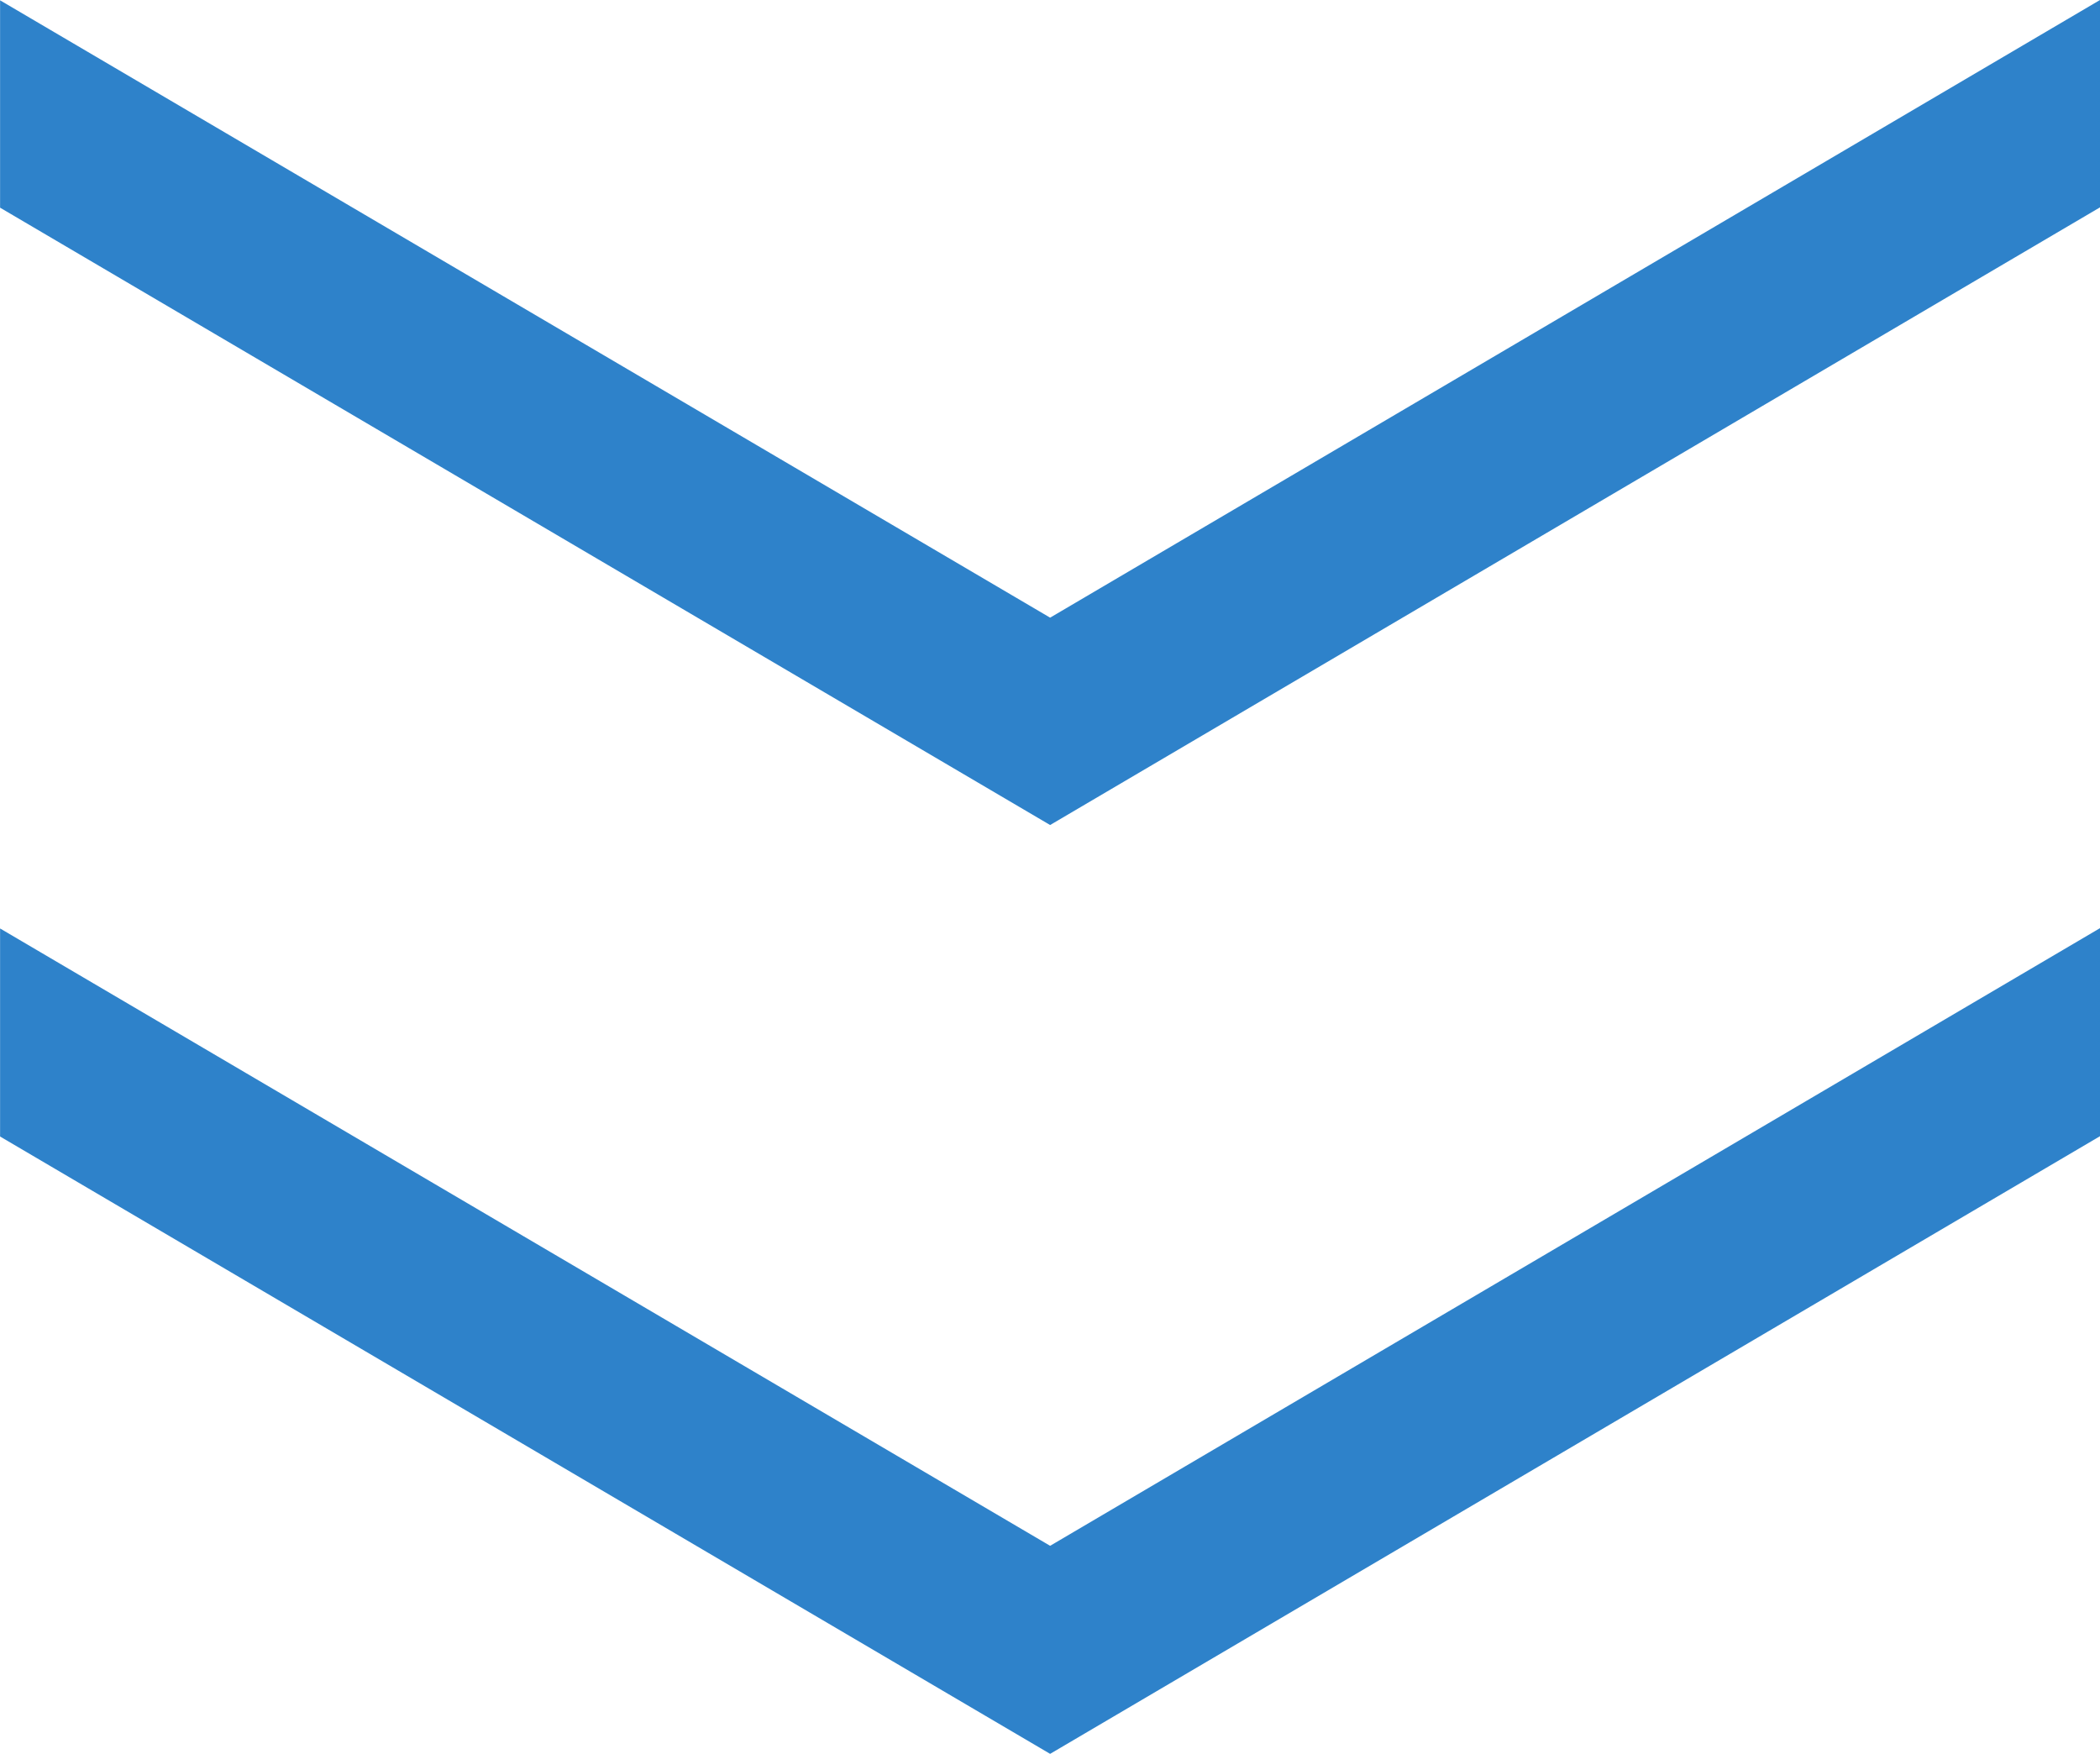
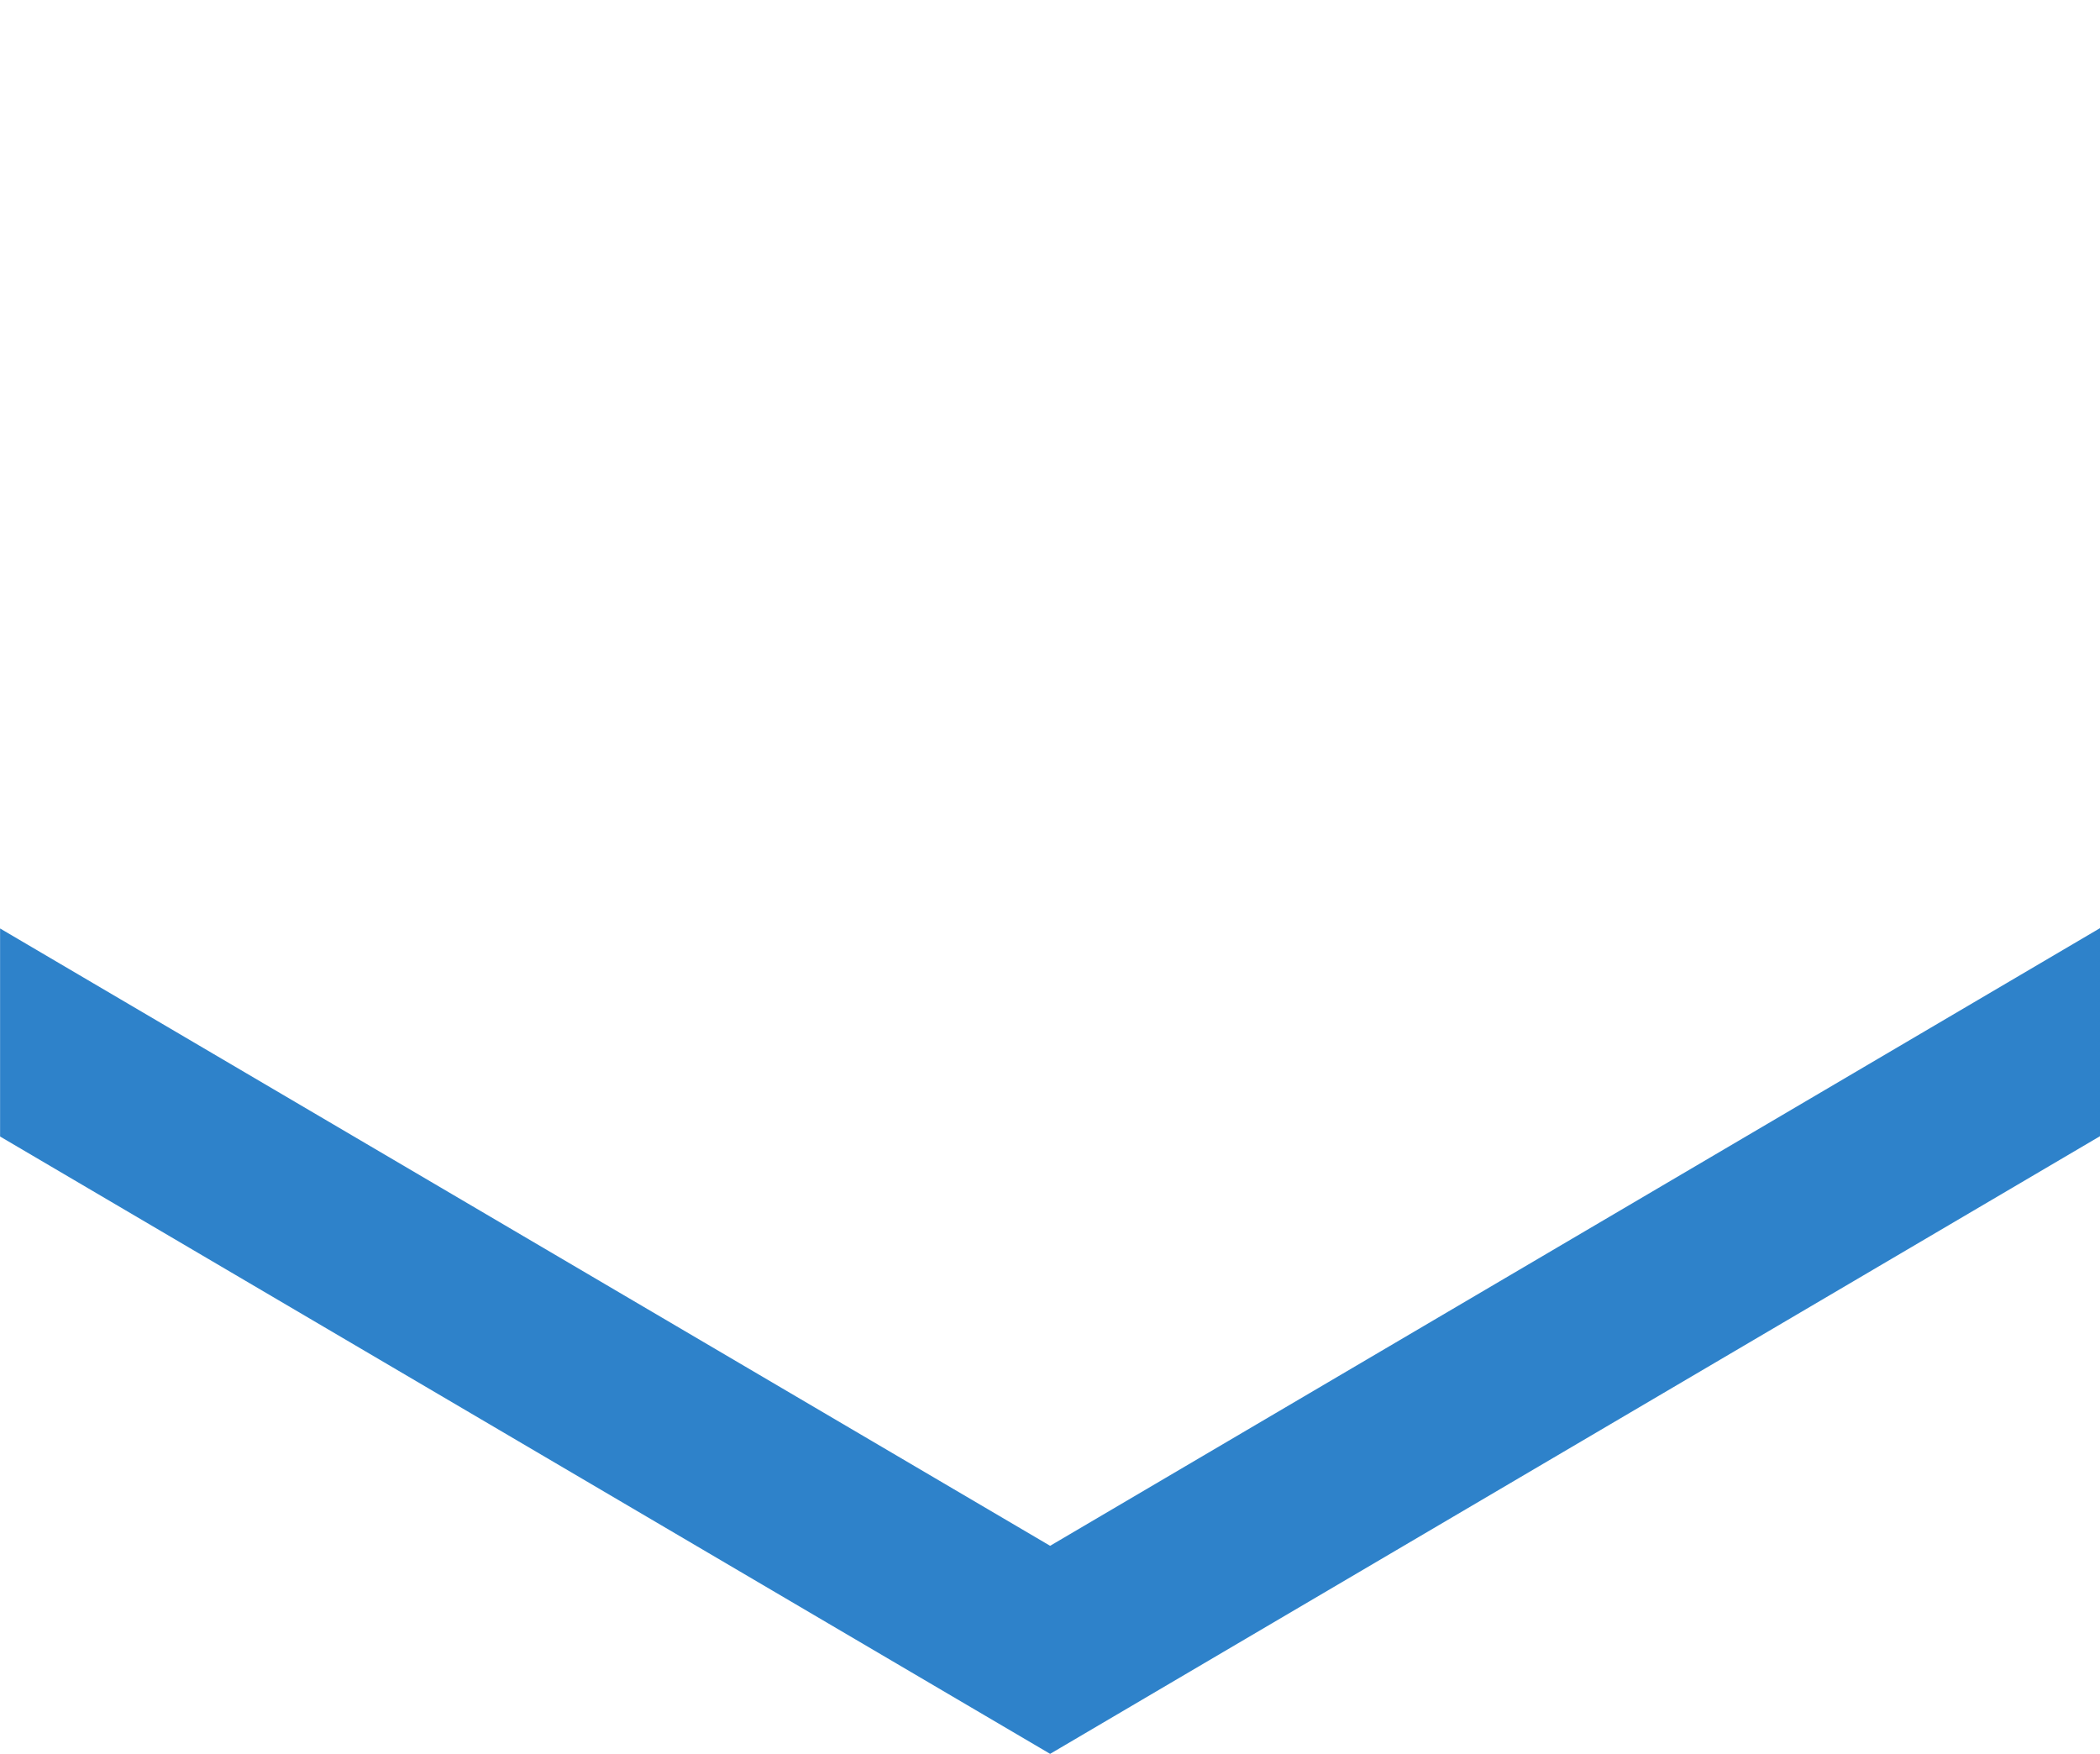
<svg xmlns="http://www.w3.org/2000/svg" width="51.926" height="43.366" viewBox="0 0 51.926 43.366">
  <g transform="translate(-640.998 -597.018)">
    <path d="M641,630.918l0-5.144,25.964,15.264,25.96-15.272,0,5.144-25.96,15.272Z" transform="translate(0 -5.799)" fill="#2e82ca" />
-     <path d="M641,602.153v-5.127l25.964,15.264,25.96-15.272v5.127l-25.96,15.272Z" transform="translate(0)" fill="#2e82ca" />
  </g>
</svg>